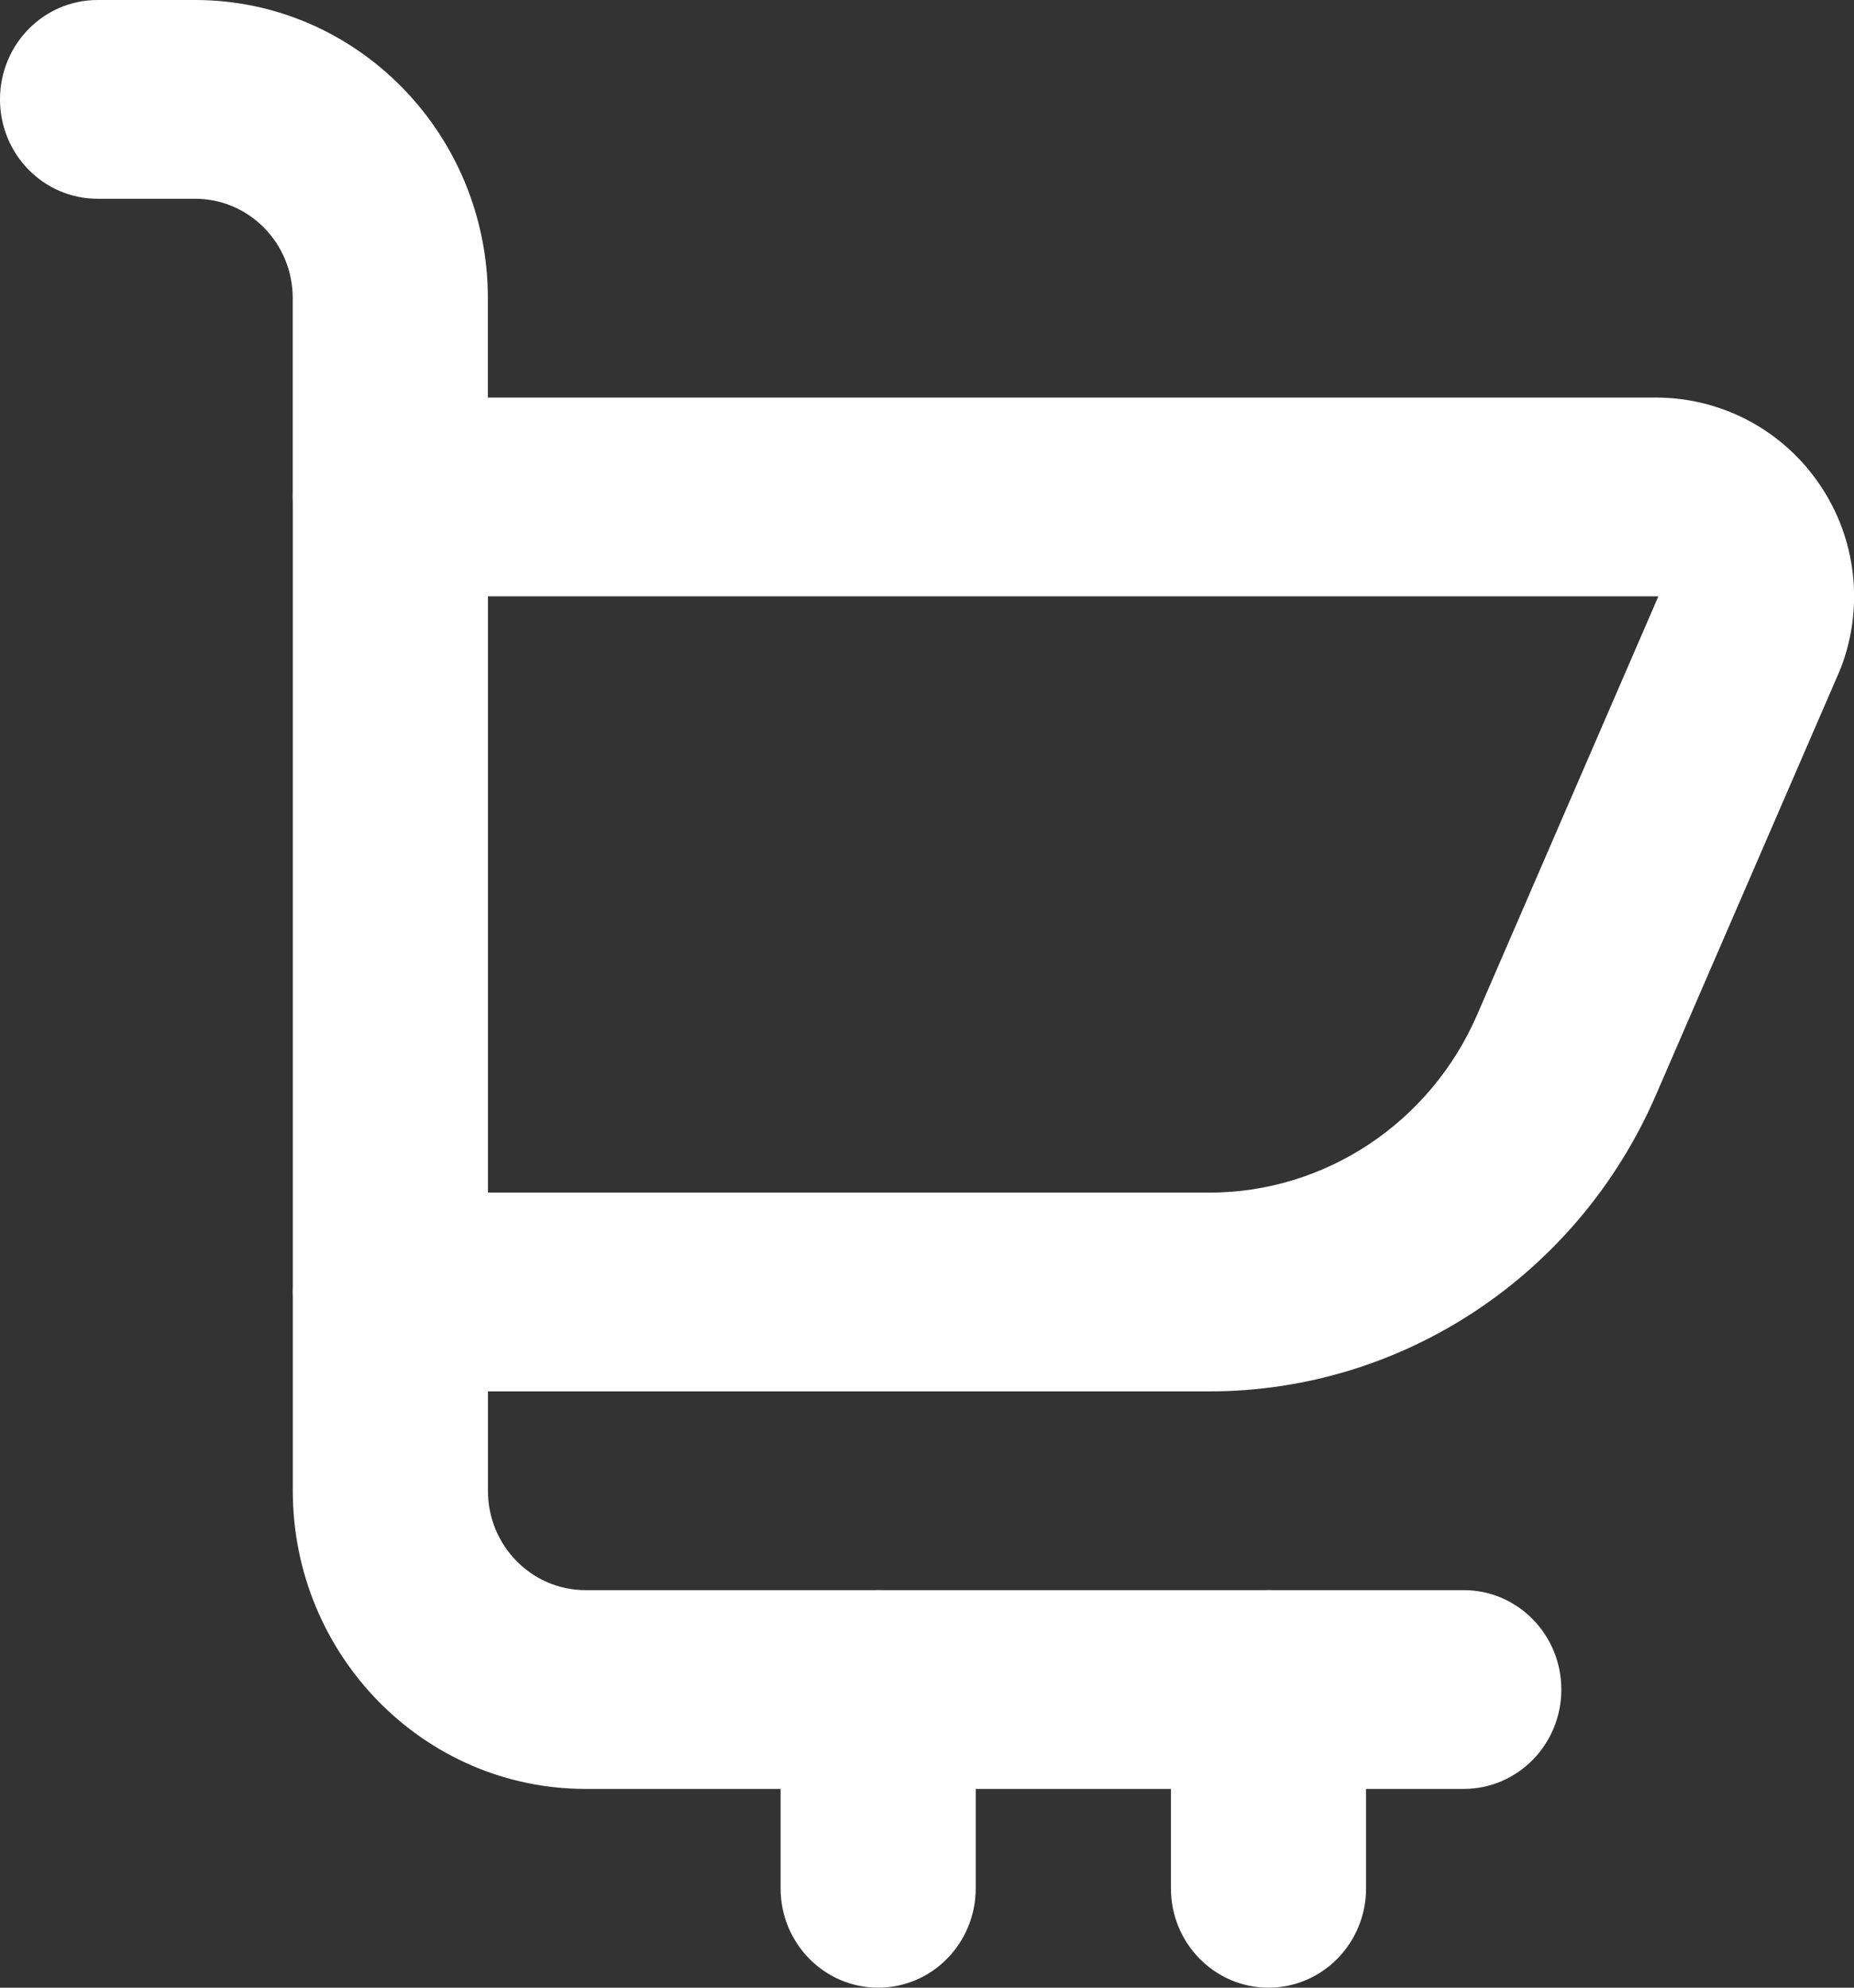
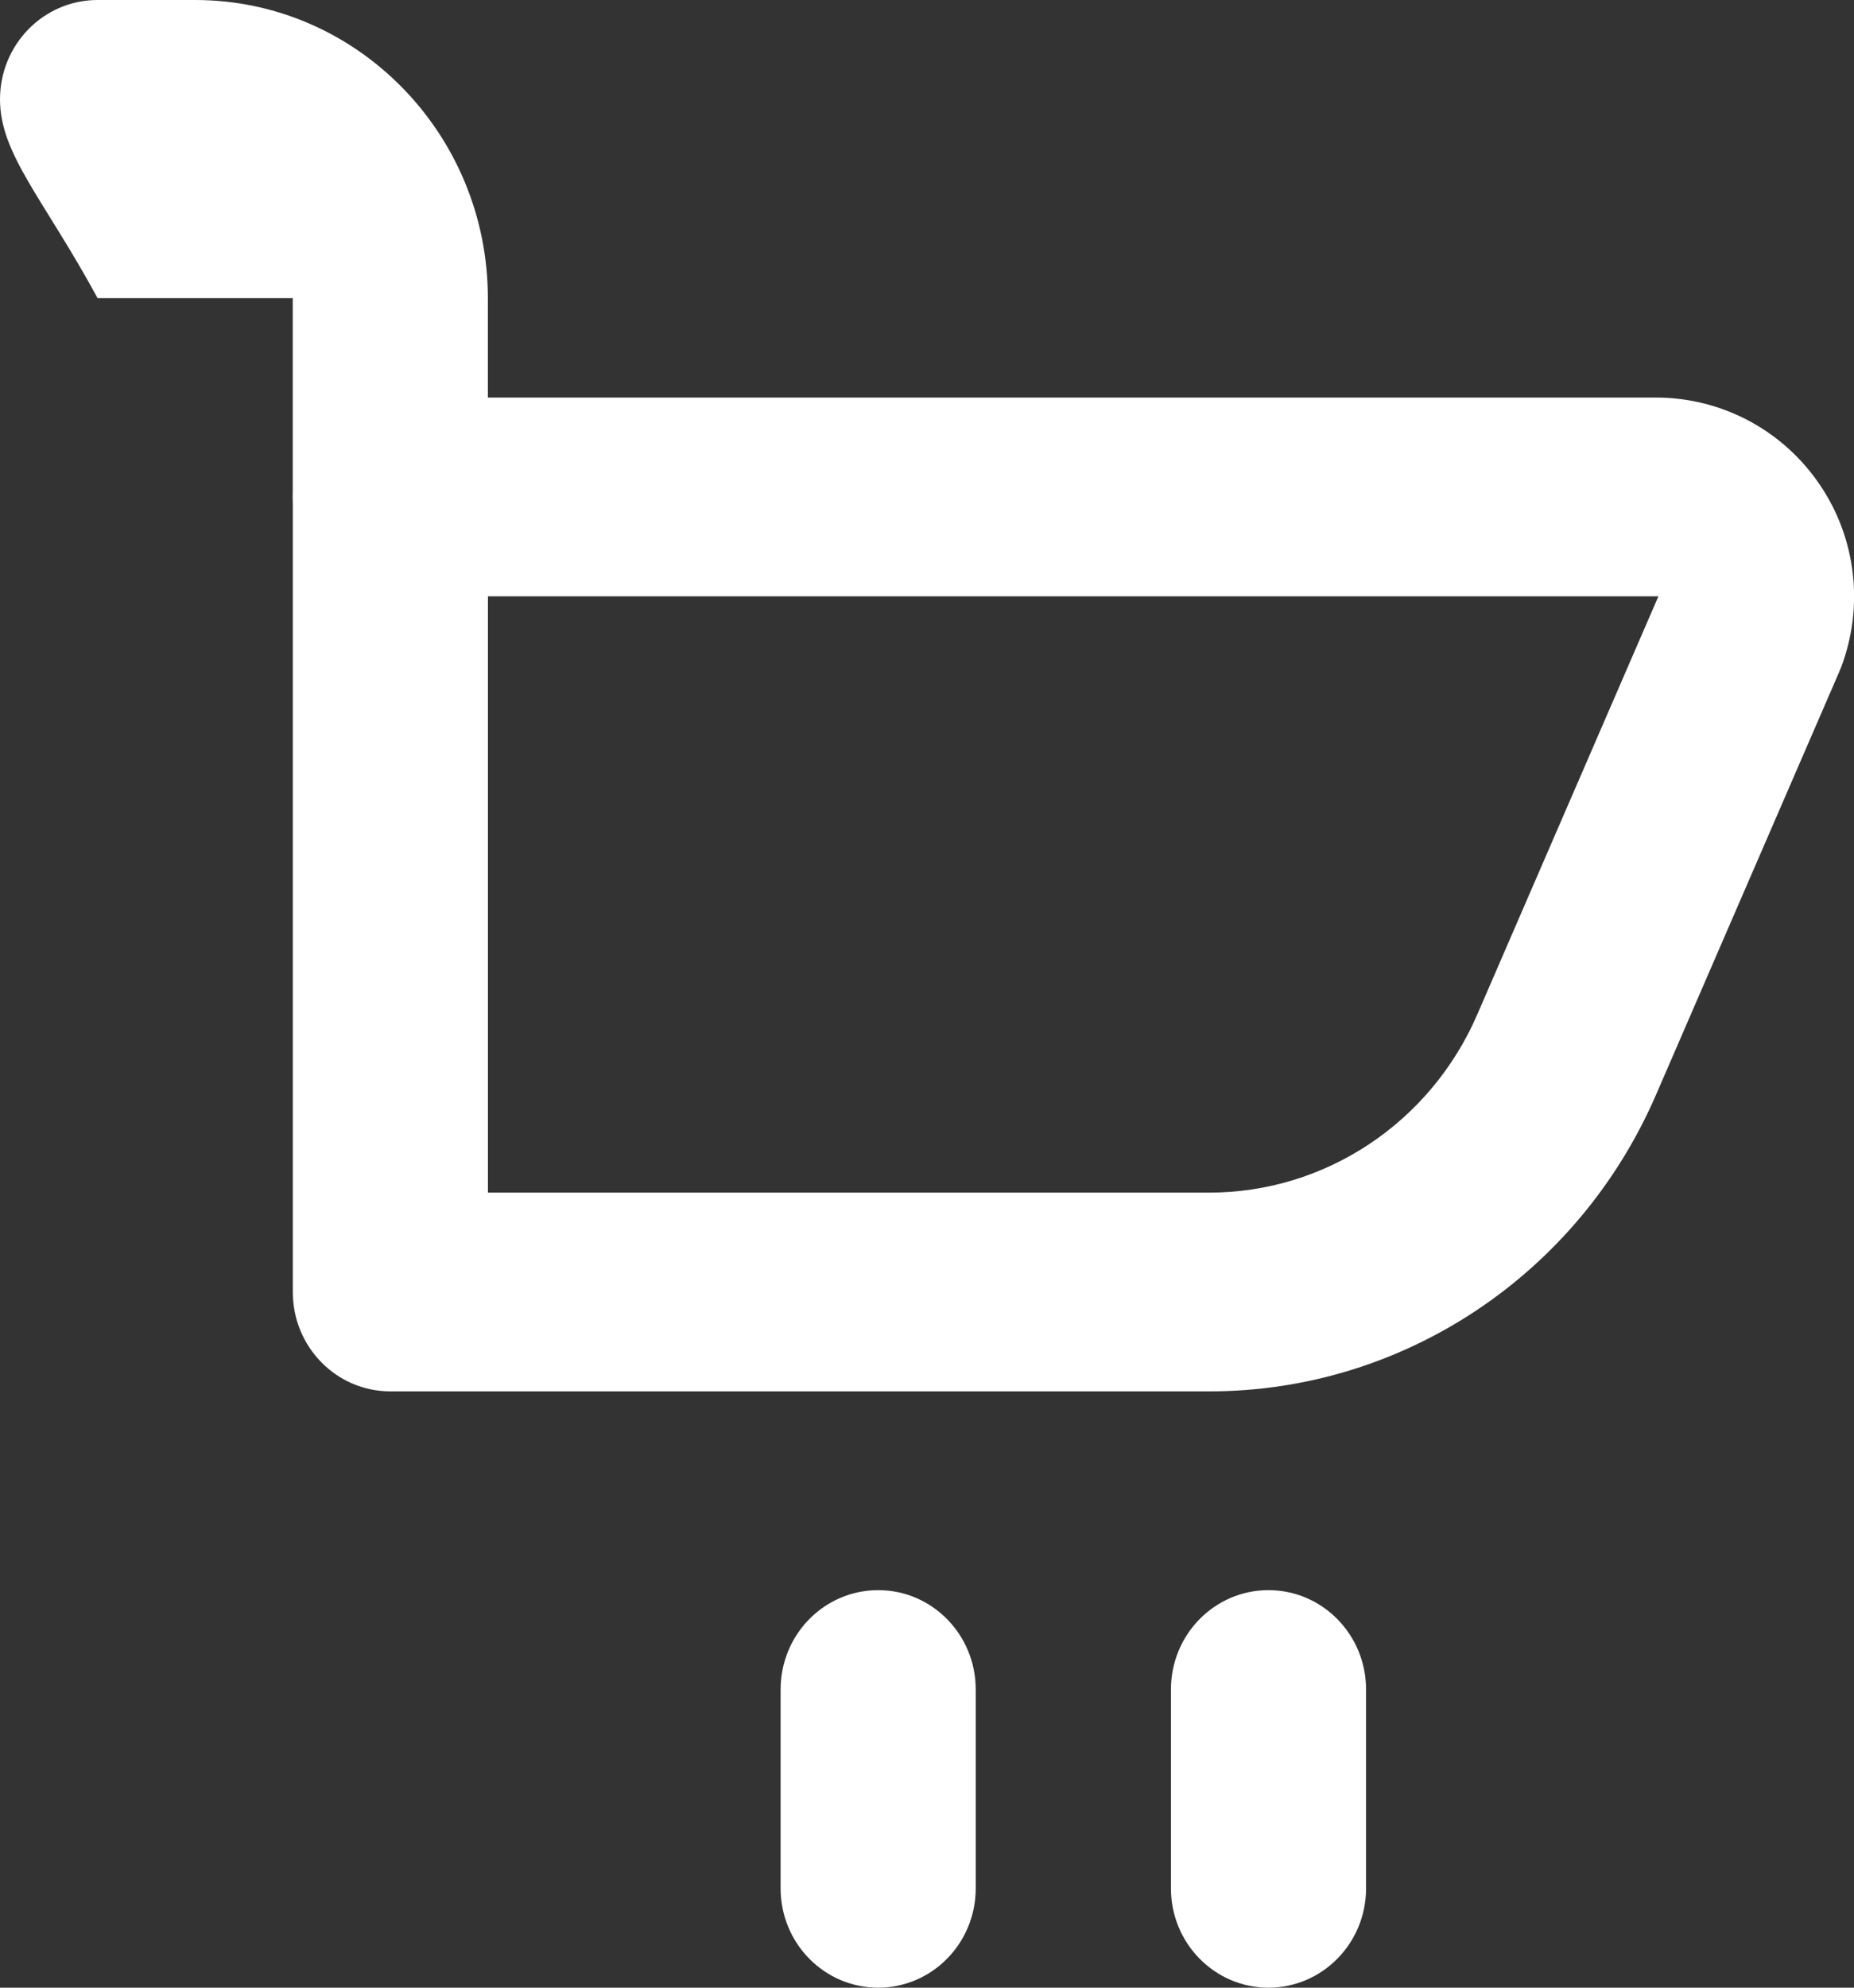
<svg xmlns="http://www.w3.org/2000/svg" width="28" height="30" viewBox="0 0 28 30" fill="none">
  <rect x="0" y="0" width="28" height="30" fill="#333333" stroke="none" />
  <path d="M18.264 21H5.896C5.081 21 4.422 20.329 4.422 19.5V7.5C4.422 6.671 5.081 6 5.896 6H25.006C26.004 6 26.932 6.495 27.489 7.324C28.034 8.13 28.152 9.158 27.806 10.069C27.798 10.091 27.787 10.11 27.78 10.133L25.009 16.526C23.83 19.245 21.185 21 18.267 21H18.264ZM7.369 18H18.264C20.014 18 21.601 16.946 22.309 15.315L25.046 9C25.046 9 25.024 9 25.006 9H7.369V18Z" fill="white" />
-   <path d="M5.895 9C5.081 9 4.421 8.329 4.421 7.5V4.5C4.421 3.671 3.762 3 2.947 3H1.474C0.659 3 0 2.329 0 1.5C0 0.671 0.659 0 1.474 0H2.947C5.386 0 7.368 2.018 7.368 4.5V7.5C7.368 8.329 6.709 9 5.895 9Z" fill="white" />
-   <path d="M22.106 27H8.843C6.404 27 4.422 24.983 4.422 22.5V19.5C4.422 18.671 5.081 18 5.896 18C6.71 18 7.369 18.671 7.369 19.5V22.5C7.369 23.329 8.029 24 8.843 24H22.106C22.92 24 23.58 24.671 23.58 25.5C23.58 26.329 22.92 27 22.106 27Z" fill="white" />
+   <path d="M5.895 9C5.081 9 4.421 8.329 4.421 7.5V4.5H1.474C0.659 3 0 2.329 0 1.5C0 0.671 0.659 0 1.474 0H2.947C5.386 0 7.368 2.018 7.368 4.5V7.5C7.368 8.329 6.709 9 5.895 9Z" fill="white" />
  <path d="M13.263 30C12.448 30 11.789 29.329 11.789 28.5V25.5C11.789 24.671 12.448 24 13.263 24C14.077 24 14.736 24.671 14.736 25.5V28.5C14.736 29.329 14.077 30 13.263 30Z" fill="white" />
  <path d="M19.157 30C18.343 30 17.684 29.329 17.684 28.5V25.5C17.684 24.671 18.343 24 19.157 24C19.971 24 20.631 24.671 20.631 25.5V28.5C20.631 29.329 19.971 30 19.157 30Z" fill="white" />
</svg>